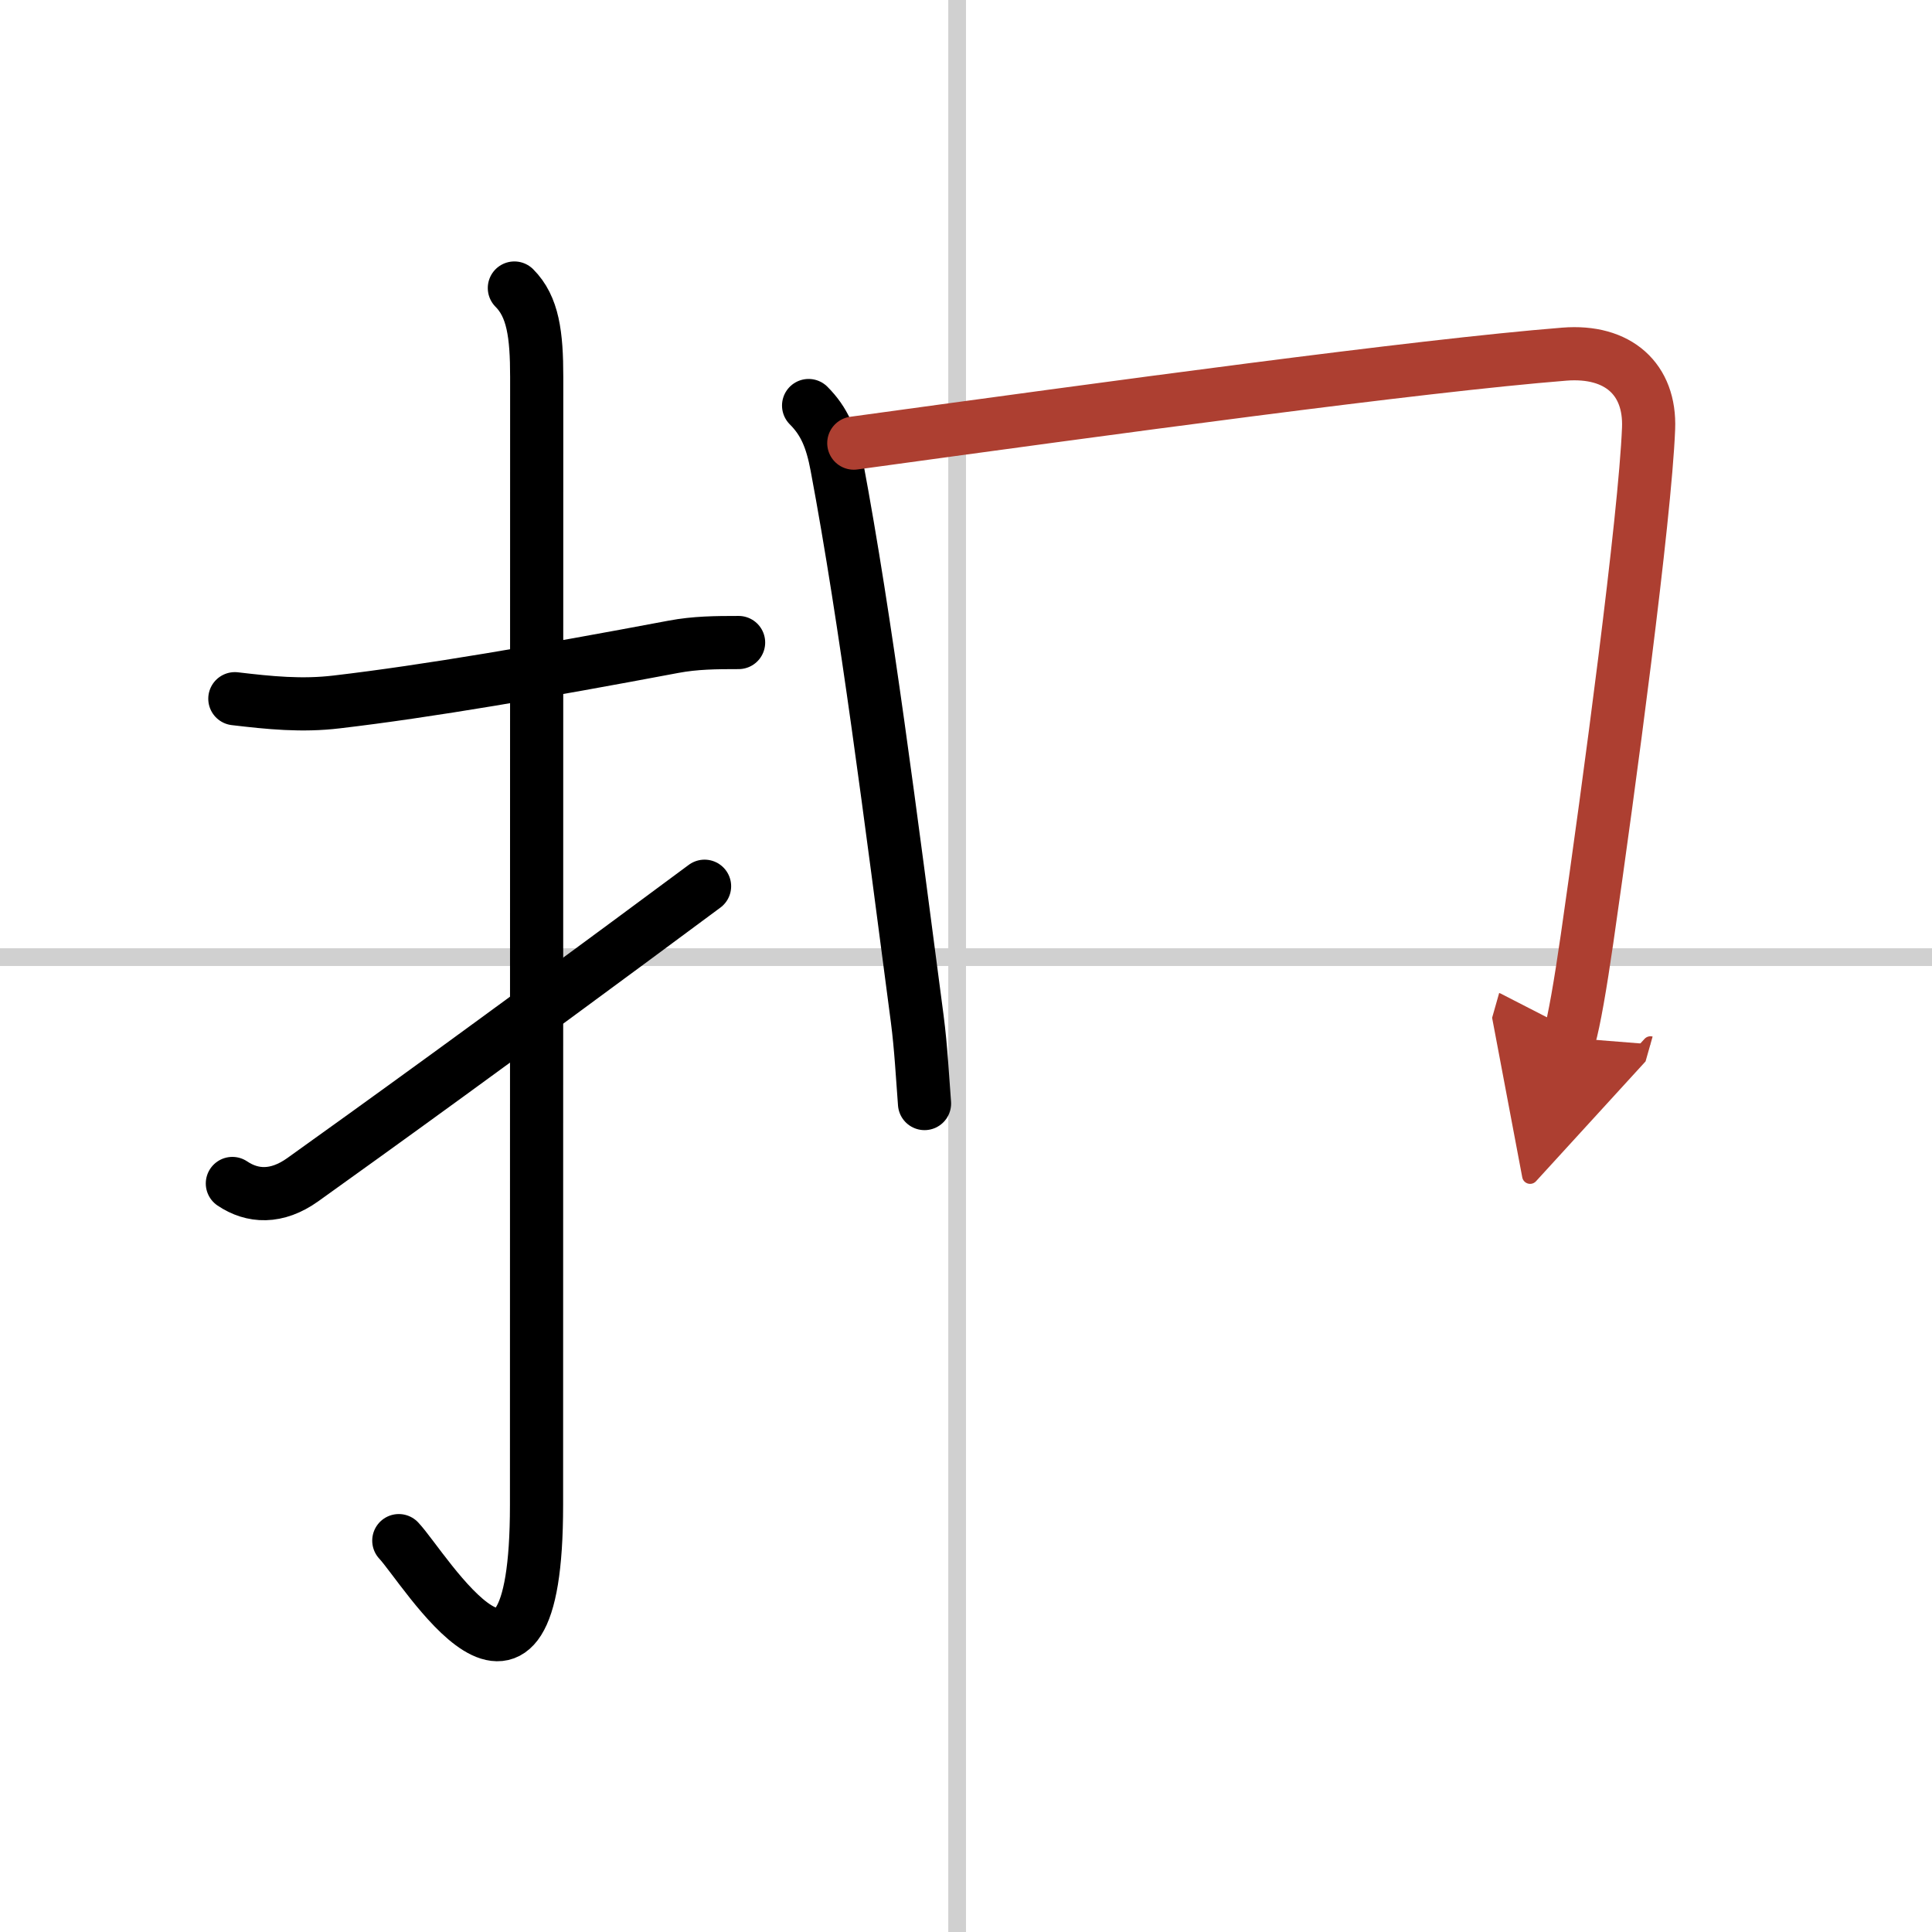
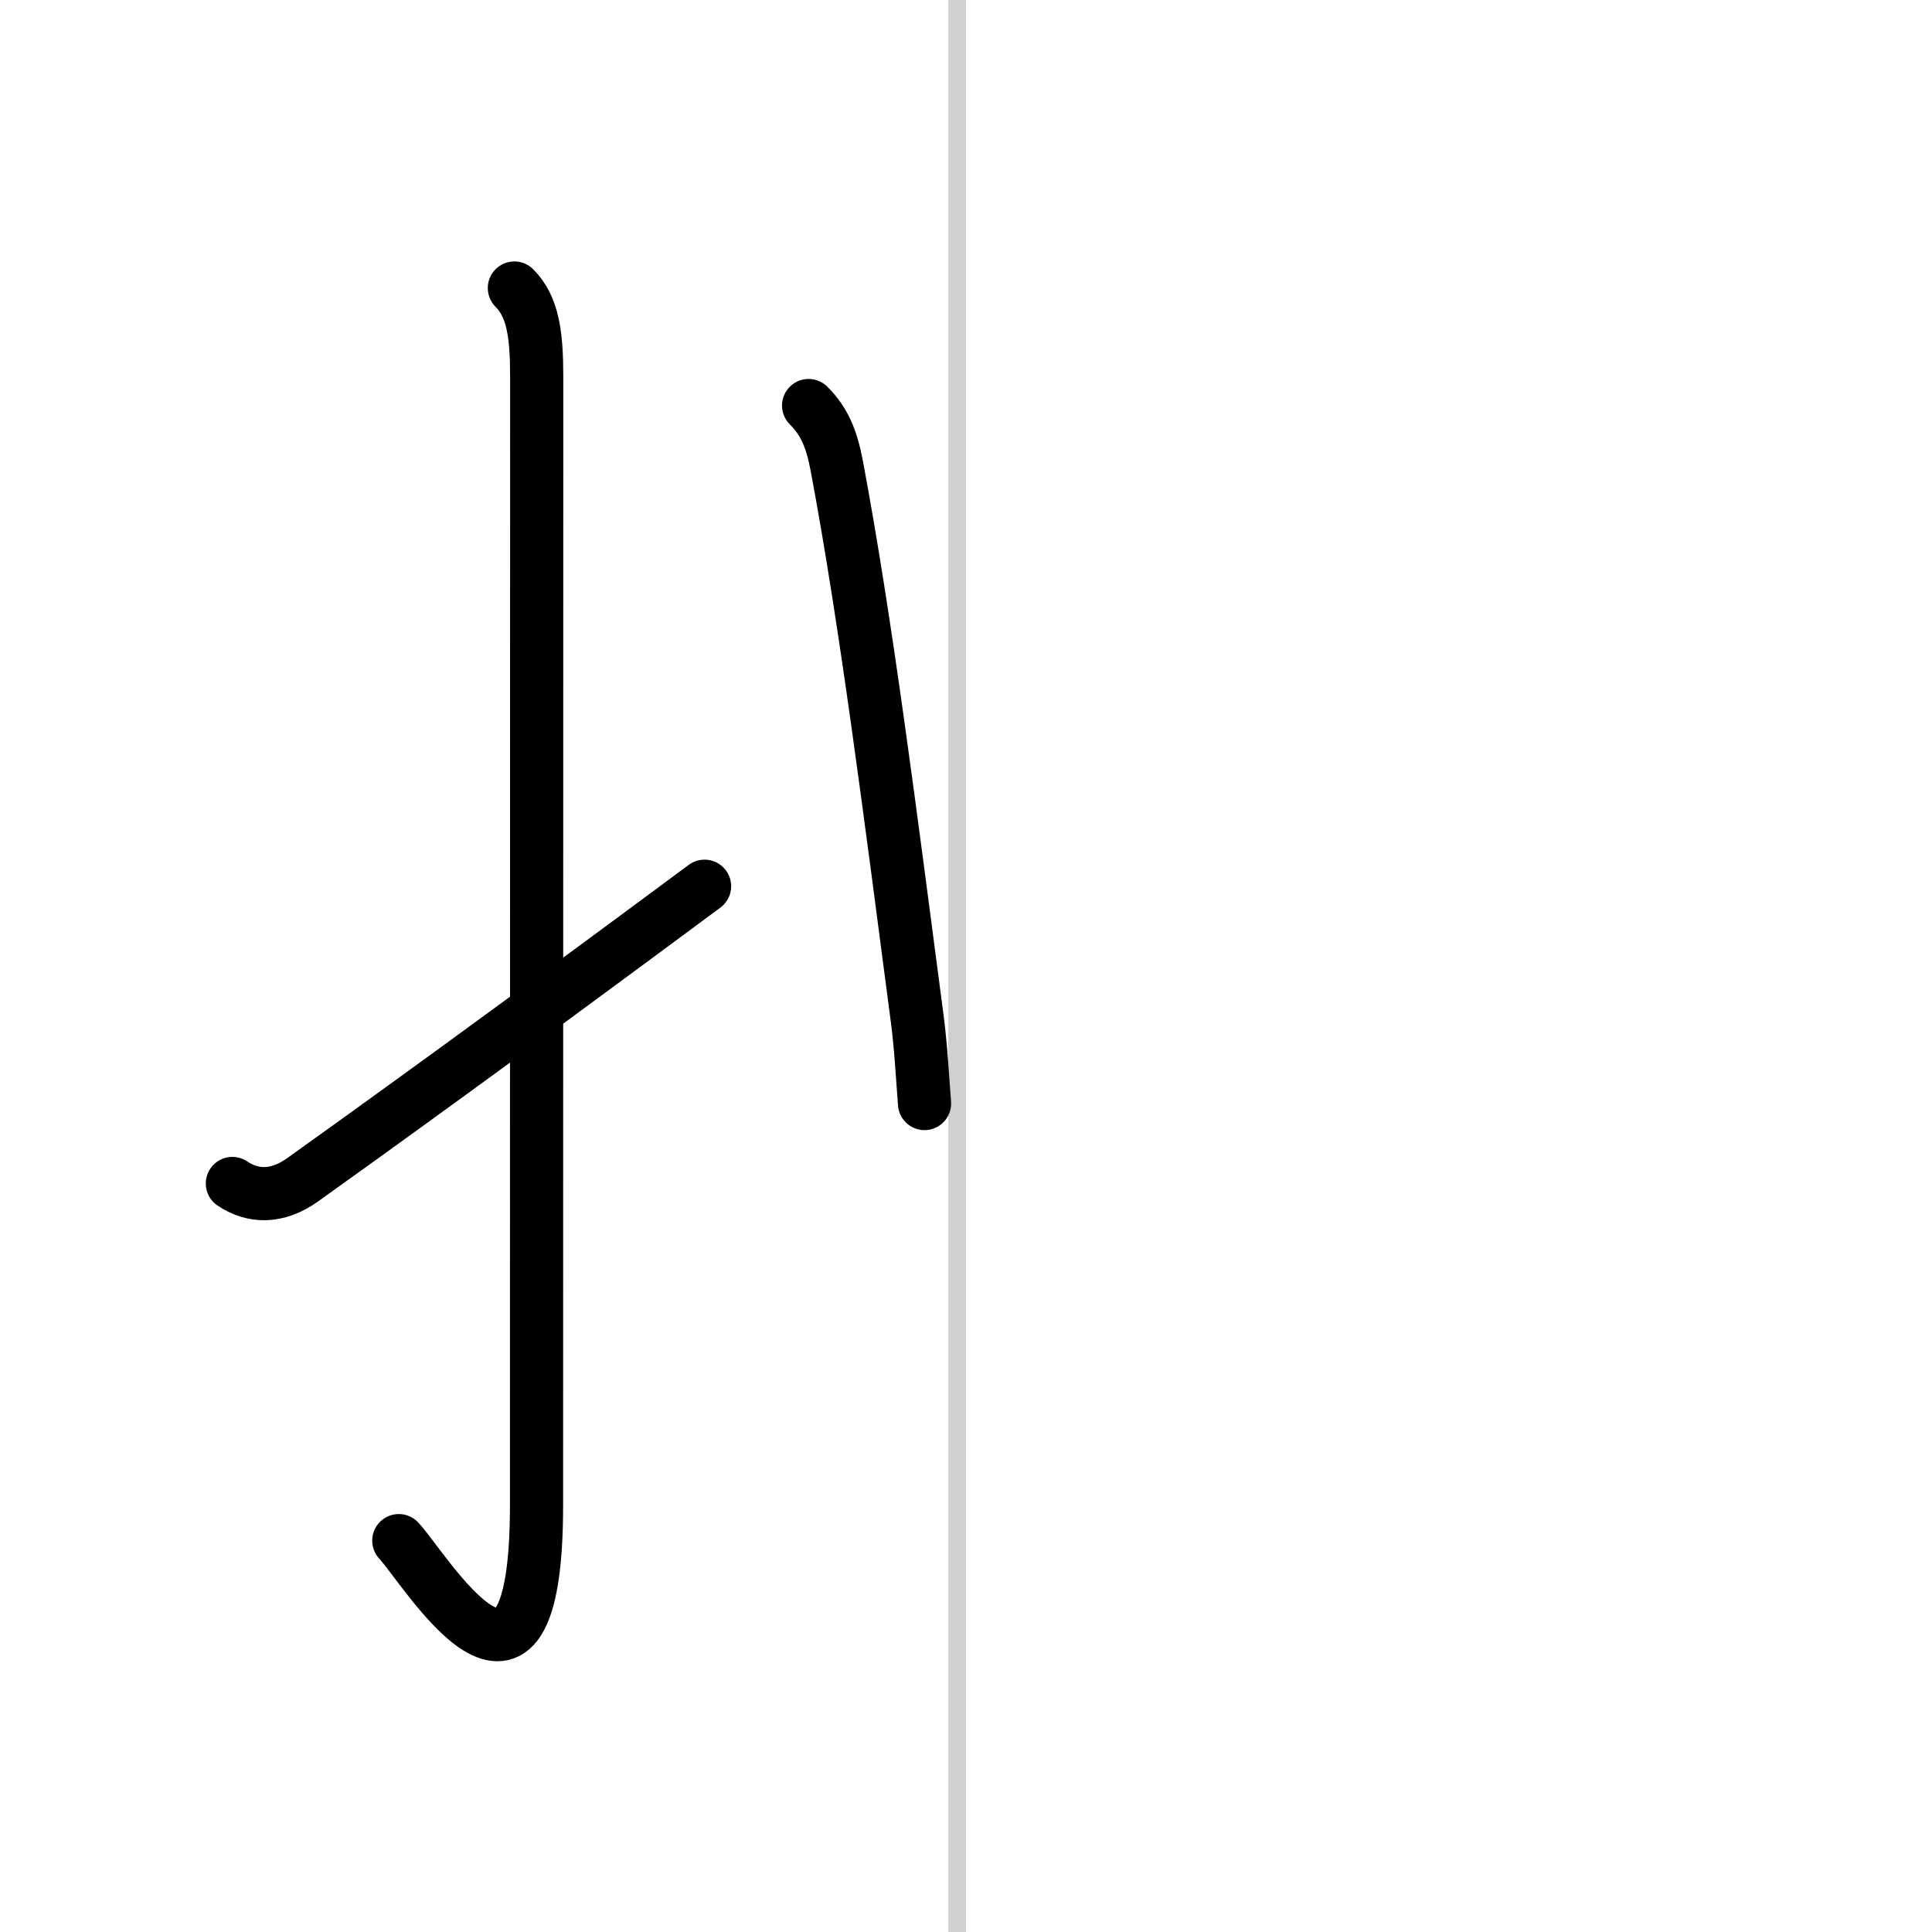
<svg xmlns="http://www.w3.org/2000/svg" width="400" height="400" viewBox="0 0 109 109">
  <defs>
    <marker id="a" markerWidth="4" orient="auto" refX="1" refY="5" viewBox="0 0 10 10">
-       <polyline points="0 0 10 5 0 10 1 5" fill="#ad3f31" stroke="#ad3f31" />
-     </marker>
+       </marker>
  </defs>
  <g fill="none" stroke="#000" stroke-linecap="round" stroke-linejoin="round" stroke-width="3">
    <rect width="100%" height="100%" fill="#fff" stroke="#fff" />
    <line x1="54" x2="54" y2="109" stroke="#d0d0d0" stroke-width="1" />
-     <line x2="109" y1="54" y2="54" stroke="#d0d0d0" stroke-width="1" />
-     <path d="M13.25,39.42c1.95,0.23,3.77,0.42,5.76,0.18C24.12,39,30.62,37.88,38,36.49c1.22-0.23,2.38-0.24,3.67-0.24" />
    <path d="m29.02 16.25c1.05 1.05 1.26 2.62 1.26 5.02 0 15.23-0.01 52.21-0.01 63.65 0 14.25-6.32 3.53-7.77 2" />
    <path d="M13.11,66.77c1.13,0.76,2.5,0.84,3.98-0.22C21,63.75,27.62,59,39.75,50" />
    <path d="m45.62 22.88c0.88 0.88 1.3 1.86 1.59 3.41 1.66 8.84 3.03 19.72 4.54 31.2 0.21 1.62 0.29 3.22 0.41 4.77" />
-     <path d="m48.17 25c14.58-2 31.82-4.36 40.09-5.02 3.04-0.24 4.86 1.42 4.75 4.19-0.2 5.06-2.22 20.12-3.47 28.79-0.38 2.63-0.73 4.64-1 5.59" marker-end="url(#a)" stroke="#ad3f31" />
  </g>
</svg>